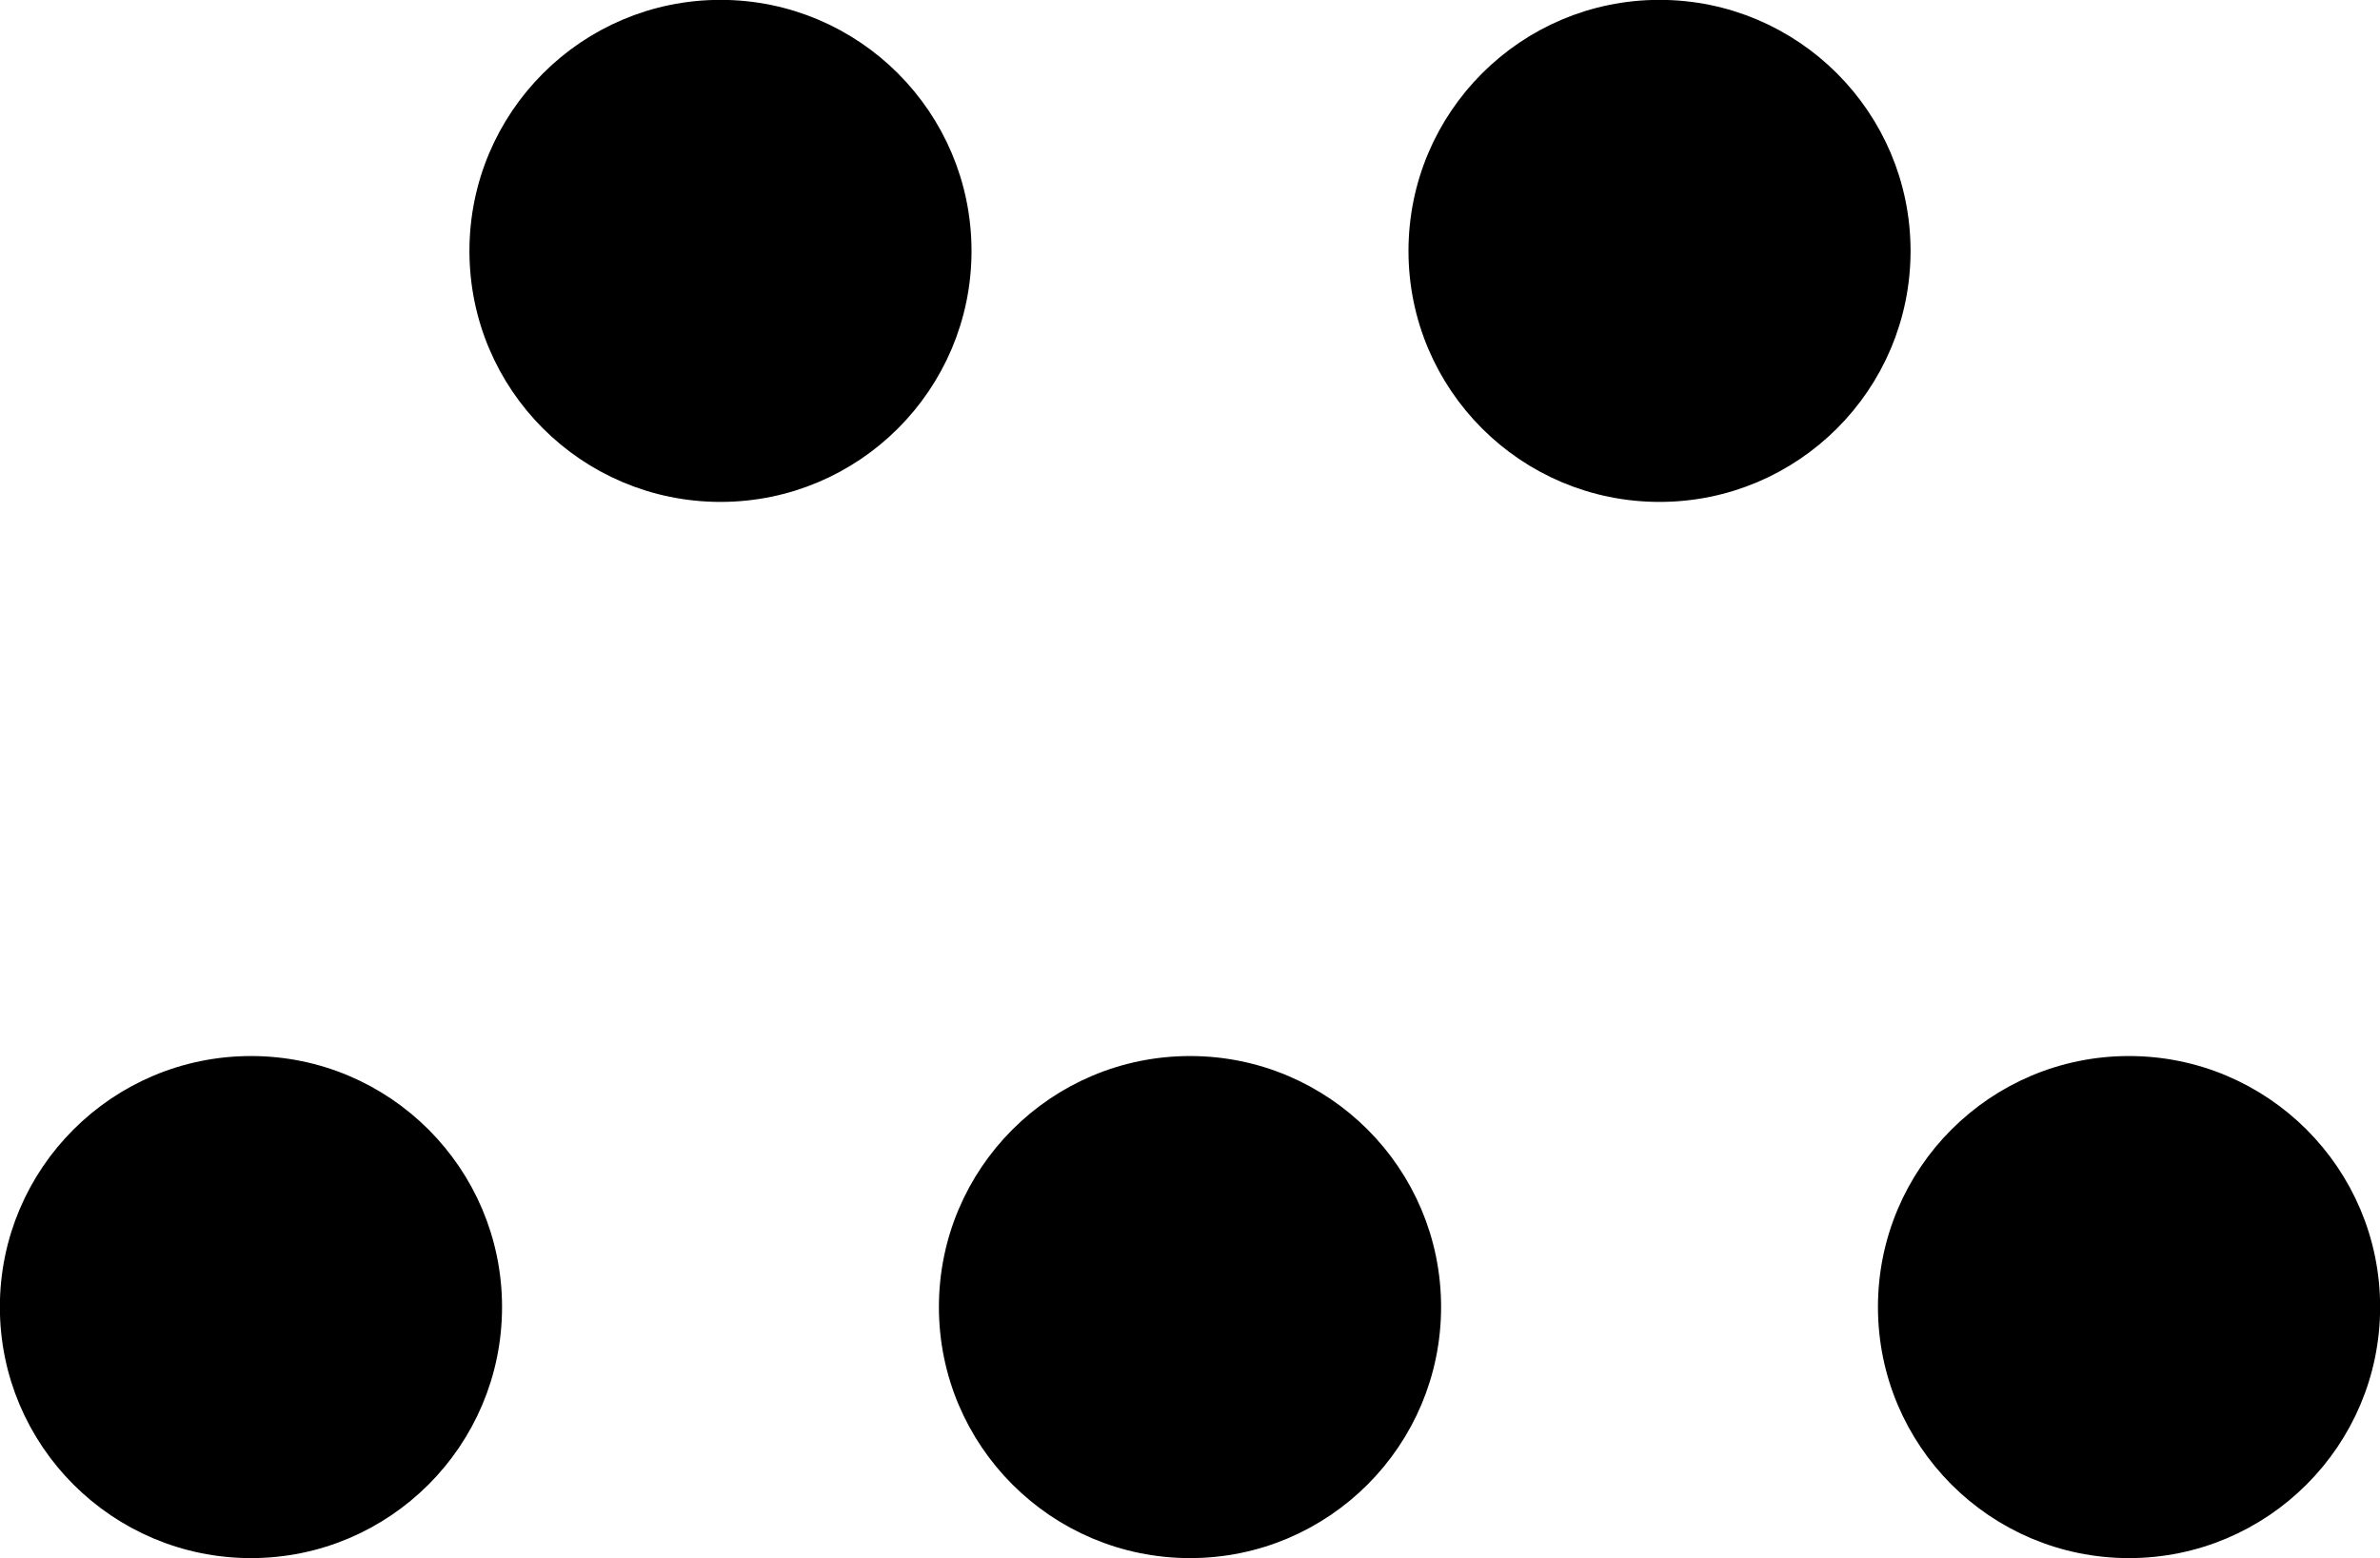
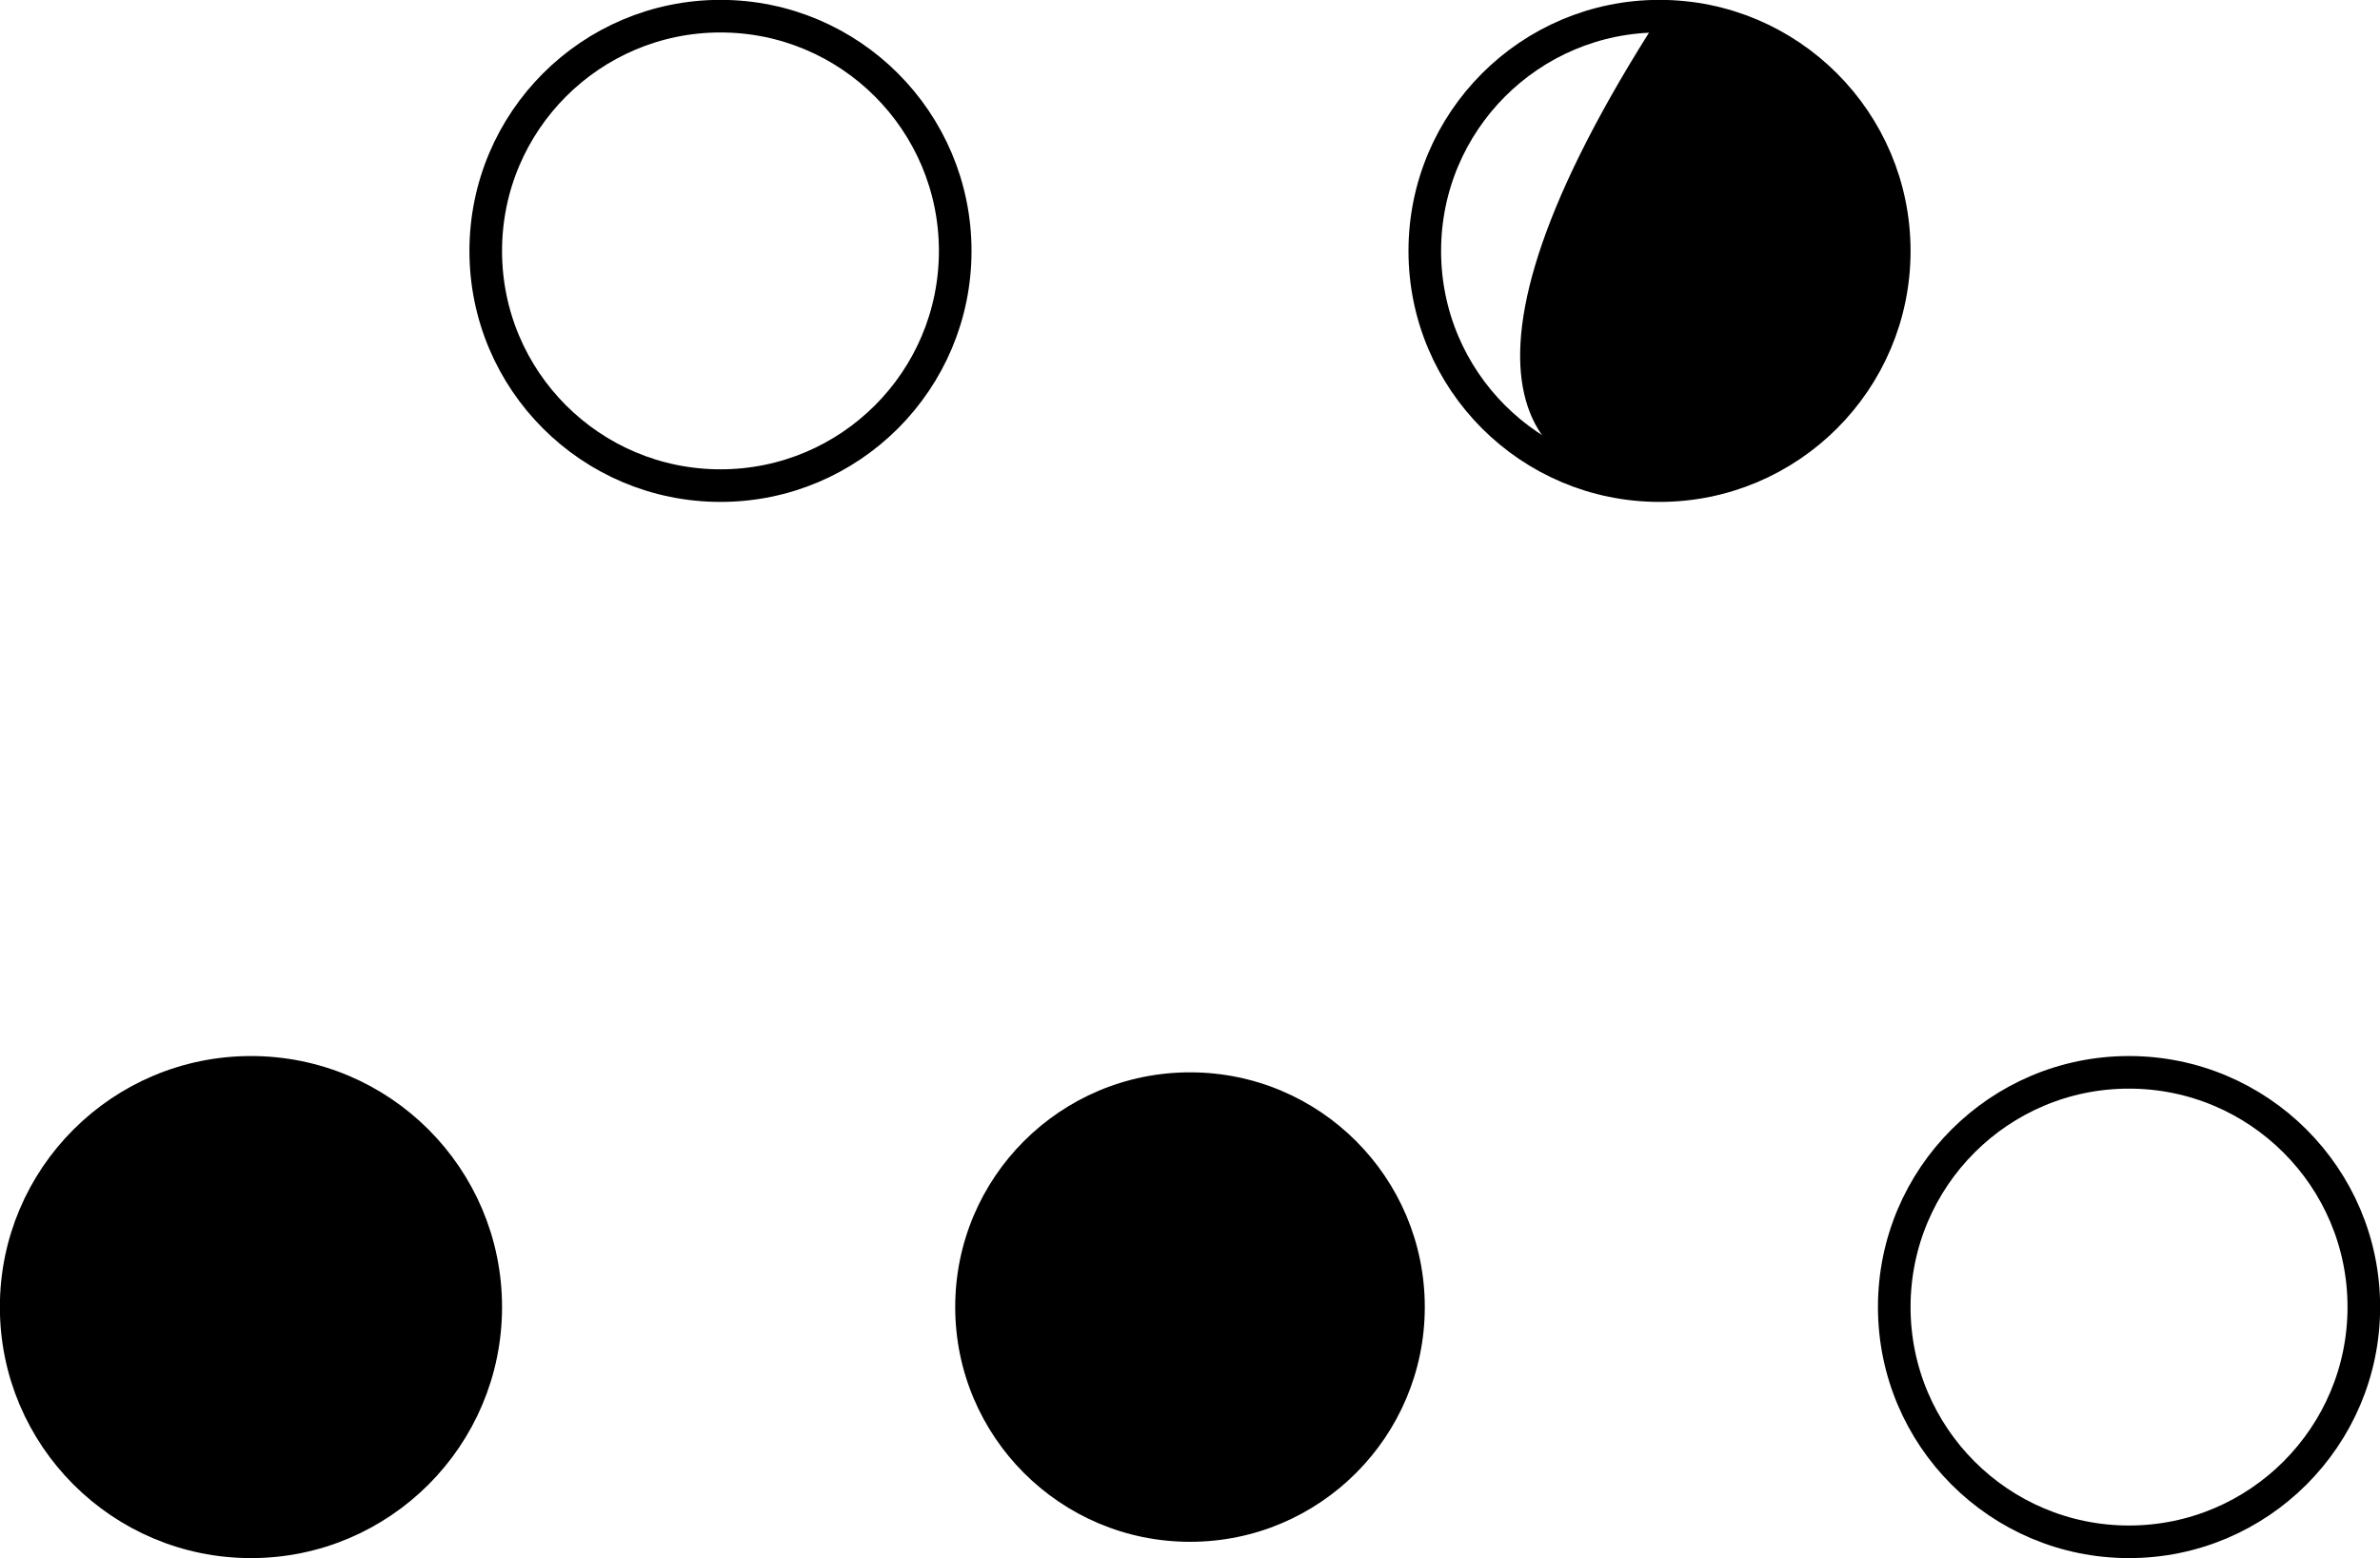
<svg xmlns="http://www.w3.org/2000/svg" height="47.797pt" version="1.1" viewBox="-72 -72 72.996 47.797" width="72.996pt">
  <g id="page1">
-     <path d="M-42.703 -64.301C-42.703 -68.277 -45.926 -71.504 -49.902 -71.504C-53.879 -71.504 -57.102 -68.277 -57.102 -64.301C-57.102 -60.324 -53.879 -57.102 -49.902 -57.102C-45.926 -57.102 -42.703 -60.324 -42.703 -64.301Z" />
    <path d="M-42.703 -64.301C-42.703 -68.277 -45.926 -71.504 -49.902 -71.504C-53.879 -71.504 -57.102 -68.277 -57.102 -64.301C-57.102 -60.324 -53.879 -57.102 -49.902 -57.102C-45.926 -57.102 -42.703 -60.324 -42.703 -64.301Z" fill="none" stroke="#000000" stroke-linejoin="bevel" stroke-miterlimit="10.037" stroke-width="1" />
-     <path d="M-13.902 -64.301C-13.902 -68.277 -17.125 -71.504 -21.102 -71.504C-25.078 -71.504 -28.301 -68.277 -28.301 -64.301C-28.301 -60.324 -25.078 -57.102 -21.102 -57.102C-17.125 -57.102 -13.902 -60.324 -13.902 -64.301Z" />
+     <path d="M-13.902 -64.301C-13.902 -68.277 -17.125 -71.504 -21.102 -71.504C-28.301 -60.324 -25.078 -57.102 -21.102 -57.102C-17.125 -57.102 -13.902 -60.324 -13.902 -64.301Z" />
    <path d="M-13.902 -64.301C-13.902 -68.277 -17.125 -71.504 -21.102 -71.504C-25.078 -71.504 -28.301 -68.277 -28.301 -64.301C-28.301 -60.324 -25.078 -57.102 -21.102 -57.102C-17.125 -57.102 -13.902 -60.324 -13.902 -64.301Z" fill="none" stroke="#000000" stroke-linejoin="bevel" stroke-miterlimit="10.037" stroke-width="1" />
    <path d="M-28.301 -31.902C-28.301 -35.879 -31.523 -39.102 -35.5 -39.102C-39.48 -39.102 -42.703 -35.879 -42.703 -31.902C-42.703 -27.926 -39.48 -24.699 -35.5 -24.699C-31.523 -24.699 -28.301 -27.926 -28.301 -31.902Z" />
-     <path d="M-28.301 -31.902C-28.301 -35.879 -31.523 -39.102 -35.5 -39.102C-39.48 -39.102 -42.703 -35.879 -42.703 -31.902C-42.703 -27.926 -39.48 -24.699 -35.5 -24.699C-31.523 -24.699 -28.301 -27.926 -28.301 -31.902Z" fill="none" stroke="#000000" stroke-linejoin="bevel" stroke-miterlimit="10.037" stroke-width="1" />
    <path d="M-57.102 -31.902C-57.102 -35.879 -60.324 -39.102 -64.301 -39.102C-68.277 -39.102 -71.504 -35.879 -71.504 -31.902C-71.504 -27.926 -68.277 -24.699 -64.301 -24.699C-60.324 -24.699 -57.102 -27.926 -57.102 -31.902Z" />
    <path d="M-57.102 -31.902C-57.102 -35.879 -60.324 -39.102 -64.301 -39.102C-68.277 -39.102 -71.504 -35.879 -71.504 -31.902C-71.504 -27.926 -68.277 -24.699 -64.301 -24.699C-60.324 -24.699 -57.102 -27.926 -57.102 -31.902Z" fill="none" stroke="#000000" stroke-linejoin="bevel" stroke-miterlimit="10.037" stroke-width="1" />
-     <path d="M0.5 -31.902C0.5 -35.879 -2.727 -39.102 -6.703 -39.102C-10.68 -39.102 -13.902 -35.879 -13.902 -31.902C-13.902 -27.926 -10.68 -24.699 -6.703 -24.699C-2.727 -24.699 0.5 -27.926 0.5 -31.902Z" />
    <path d="M0.5 -31.902C0.5 -35.879 -2.727 -39.102 -6.703 -39.102C-10.68 -39.102 -13.902 -35.879 -13.902 -31.902C-13.902 -27.926 -10.68 -24.699 -6.703 -24.699C-2.727 -24.699 0.5 -27.926 0.5 -31.902Z" fill="none" stroke="#000000" stroke-linejoin="bevel" stroke-miterlimit="10.037" stroke-width="1" />
  </g>
</svg>